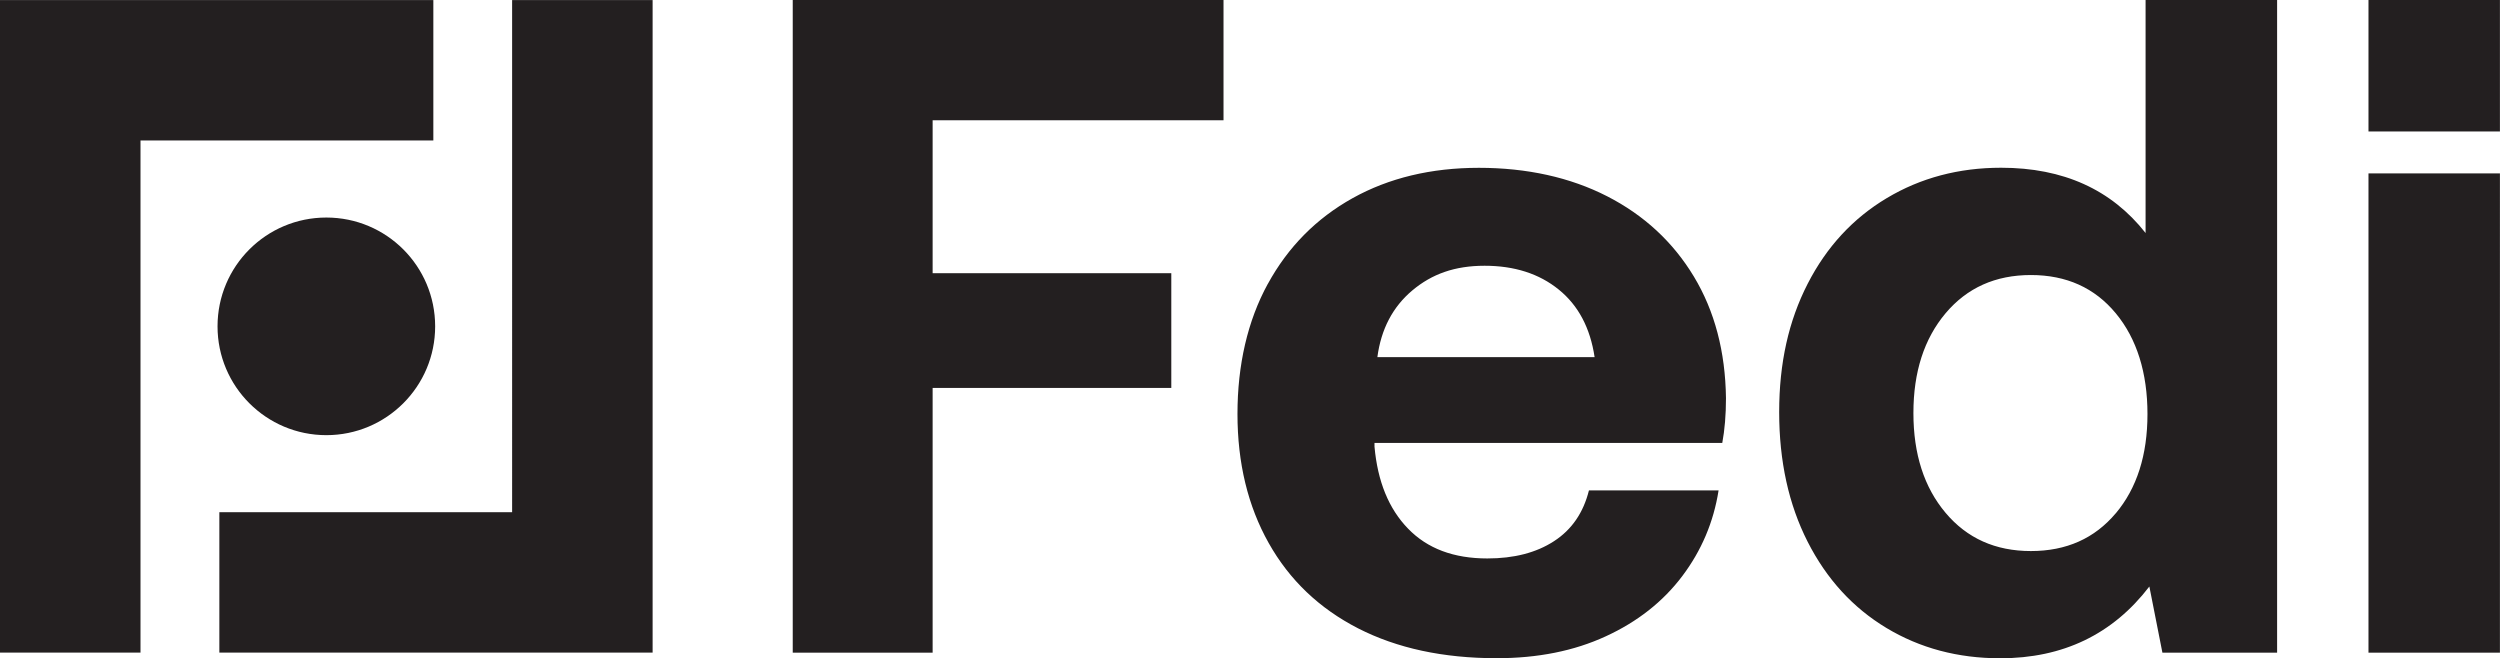
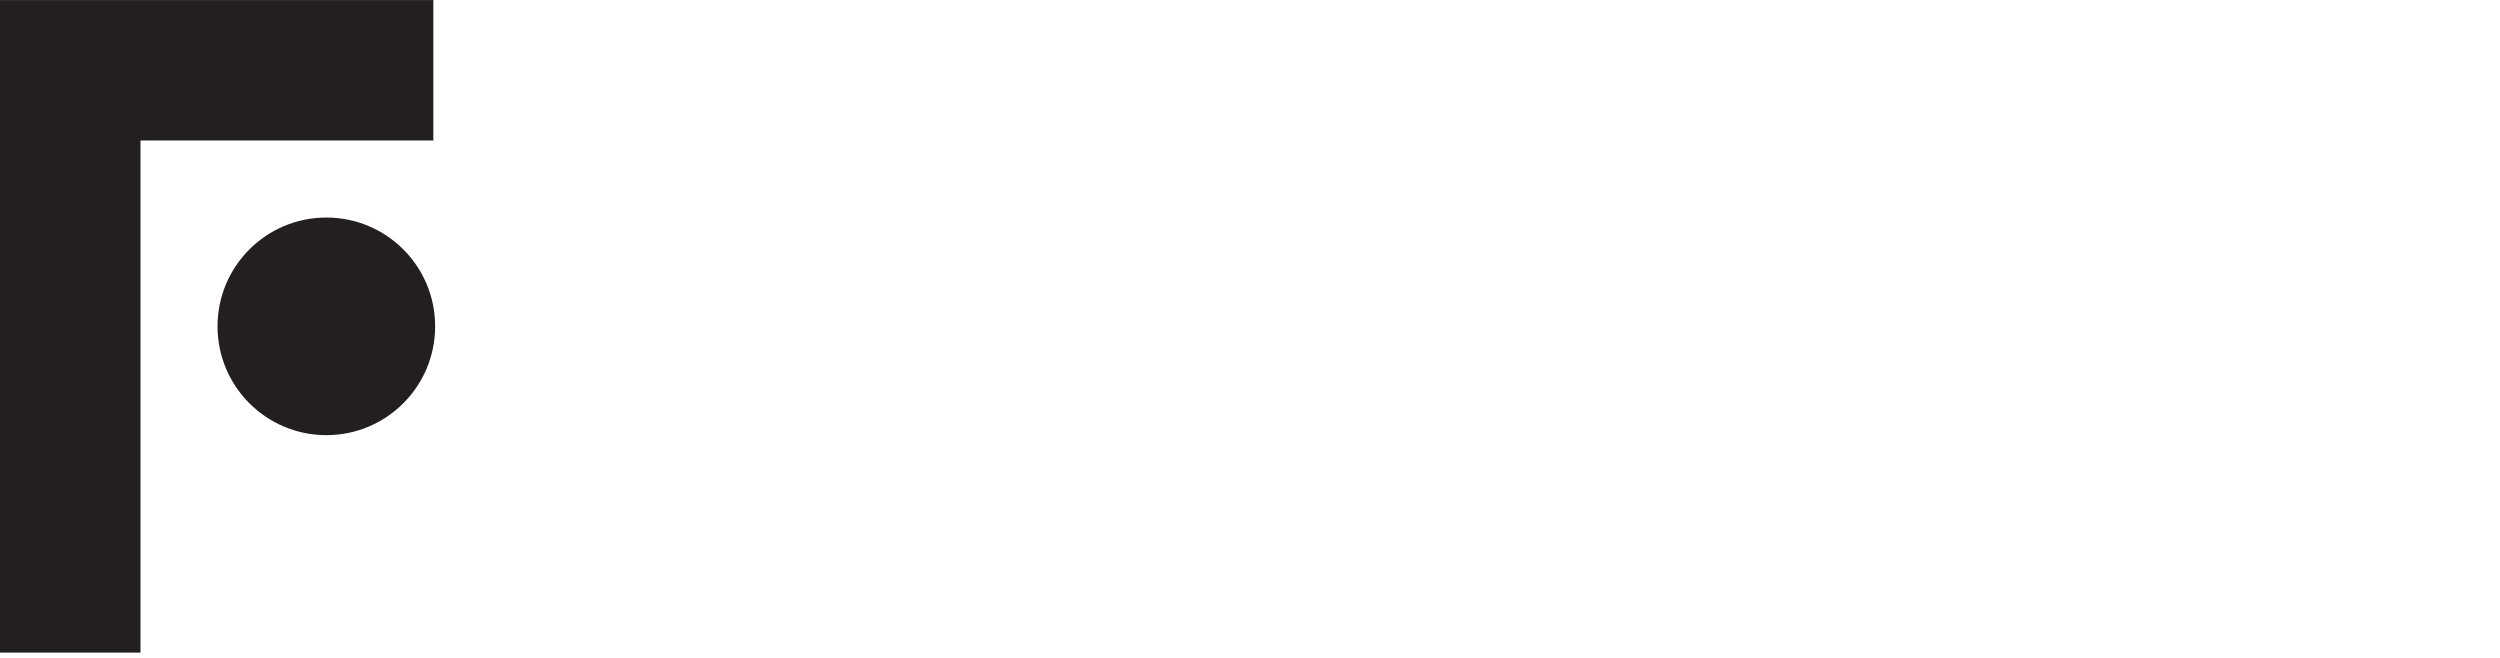
<svg xmlns="http://www.w3.org/2000/svg" id="Layer_2" viewBox="0 0 331.32 87.24">
  <defs>
    <style>.cls-1{fill:#231f20}</style>
  </defs>
  <g id="Layer_1-2">
    <path d="M57.67 43.25c0 7.97-6.46 14.42-14.42 14.42s-14.42-6.45-14.42-14.42 6.45-14.42 14.42-14.42 14.42 6.45 14.42 14.42z" class="cls-1" />
    <path d="M57.43.01v18.61H18.62v67.87H0V.01h57.43z" class="cls-1" />
-     <path d="M86.49.01v86.48H29.07V67.88h38.8V.01h18.62zM105.06 0h57.09v15.94H123.6v20.27h31.63v15.2H123.6V86.5h-18.54V0zm62.96 37.63c2.68-4.9 6.43-8.69 11.24-11.37 4.82-2.68 10.4-4.02 16.74-4.02s12.09 1.26 16.99 3.77c4.9 2.51 8.73 6.06 11.49 10.63 2.76 4.57 4.18 9.95 4.26 16.13 0 2.22-.17 4.2-.49 5.93h-46.09v.49c.41 4.61 1.89 8.24 4.45 10.87 2.55 2.64 6.05 3.95 10.5 3.95 3.54 0 6.49-.76 8.84-2.29 2.35-1.52 3.89-3.77 4.63-6.73h17.18c-.66 4.2-2.27 7.99-4.82 11.37-2.55 3.38-5.93 6.04-10.13 7.97-4.2 1.94-9.02 2.9-14.46 2.9-7.09 0-13.2-1.32-18.35-3.95-5.15-2.64-9.1-6.4-11.86-11.31-2.76-4.9-4.14-10.61-4.14-17.11s1.34-12.34 4.02-17.24zm43.31 9.7c-.58-3.87-2.16-6.86-4.76-8.96-2.59-2.1-5.87-3.15-9.82-3.15s-6.98 1.09-9.58 3.27c-2.59 2.18-4.14 5.13-4.63 8.84h28.79zM301.78 0v86.5h-15.2l-1.73-8.77c-4.86 6.34-11.45 9.51-19.77 9.51-5.6 0-10.63-1.34-15.08-4.02-4.45-2.68-7.93-6.49-10.44-11.43-2.51-4.94-3.77-10.67-3.77-17.18s1.26-12.09 3.77-16.99c2.51-4.9 6.01-8.69 10.5-11.37 4.49-2.68 9.53-4.02 15.14-4.02 8.24 0 14.62 2.89 19.15 8.65V0h17.42zM280.4 68.03c2.8-3.34 4.2-7.72 4.2-13.16s-1.4-9.97-4.2-13.35c-2.8-3.38-6.55-5.07-11.25-5.07s-8.46 1.69-11.31 5.07c-2.84 3.38-4.26 7.78-4.26 13.22s1.42 9.85 4.26 13.22c2.84 3.38 6.61 5.07 11.31 5.07s8.44-1.67 11.25-5.01zm33.49-45.05h17.42V86.5h-17.42V22.98zm0-22.98h17.42v17.42h-17.42z" class="cls-1" />
  </g>
</svg>